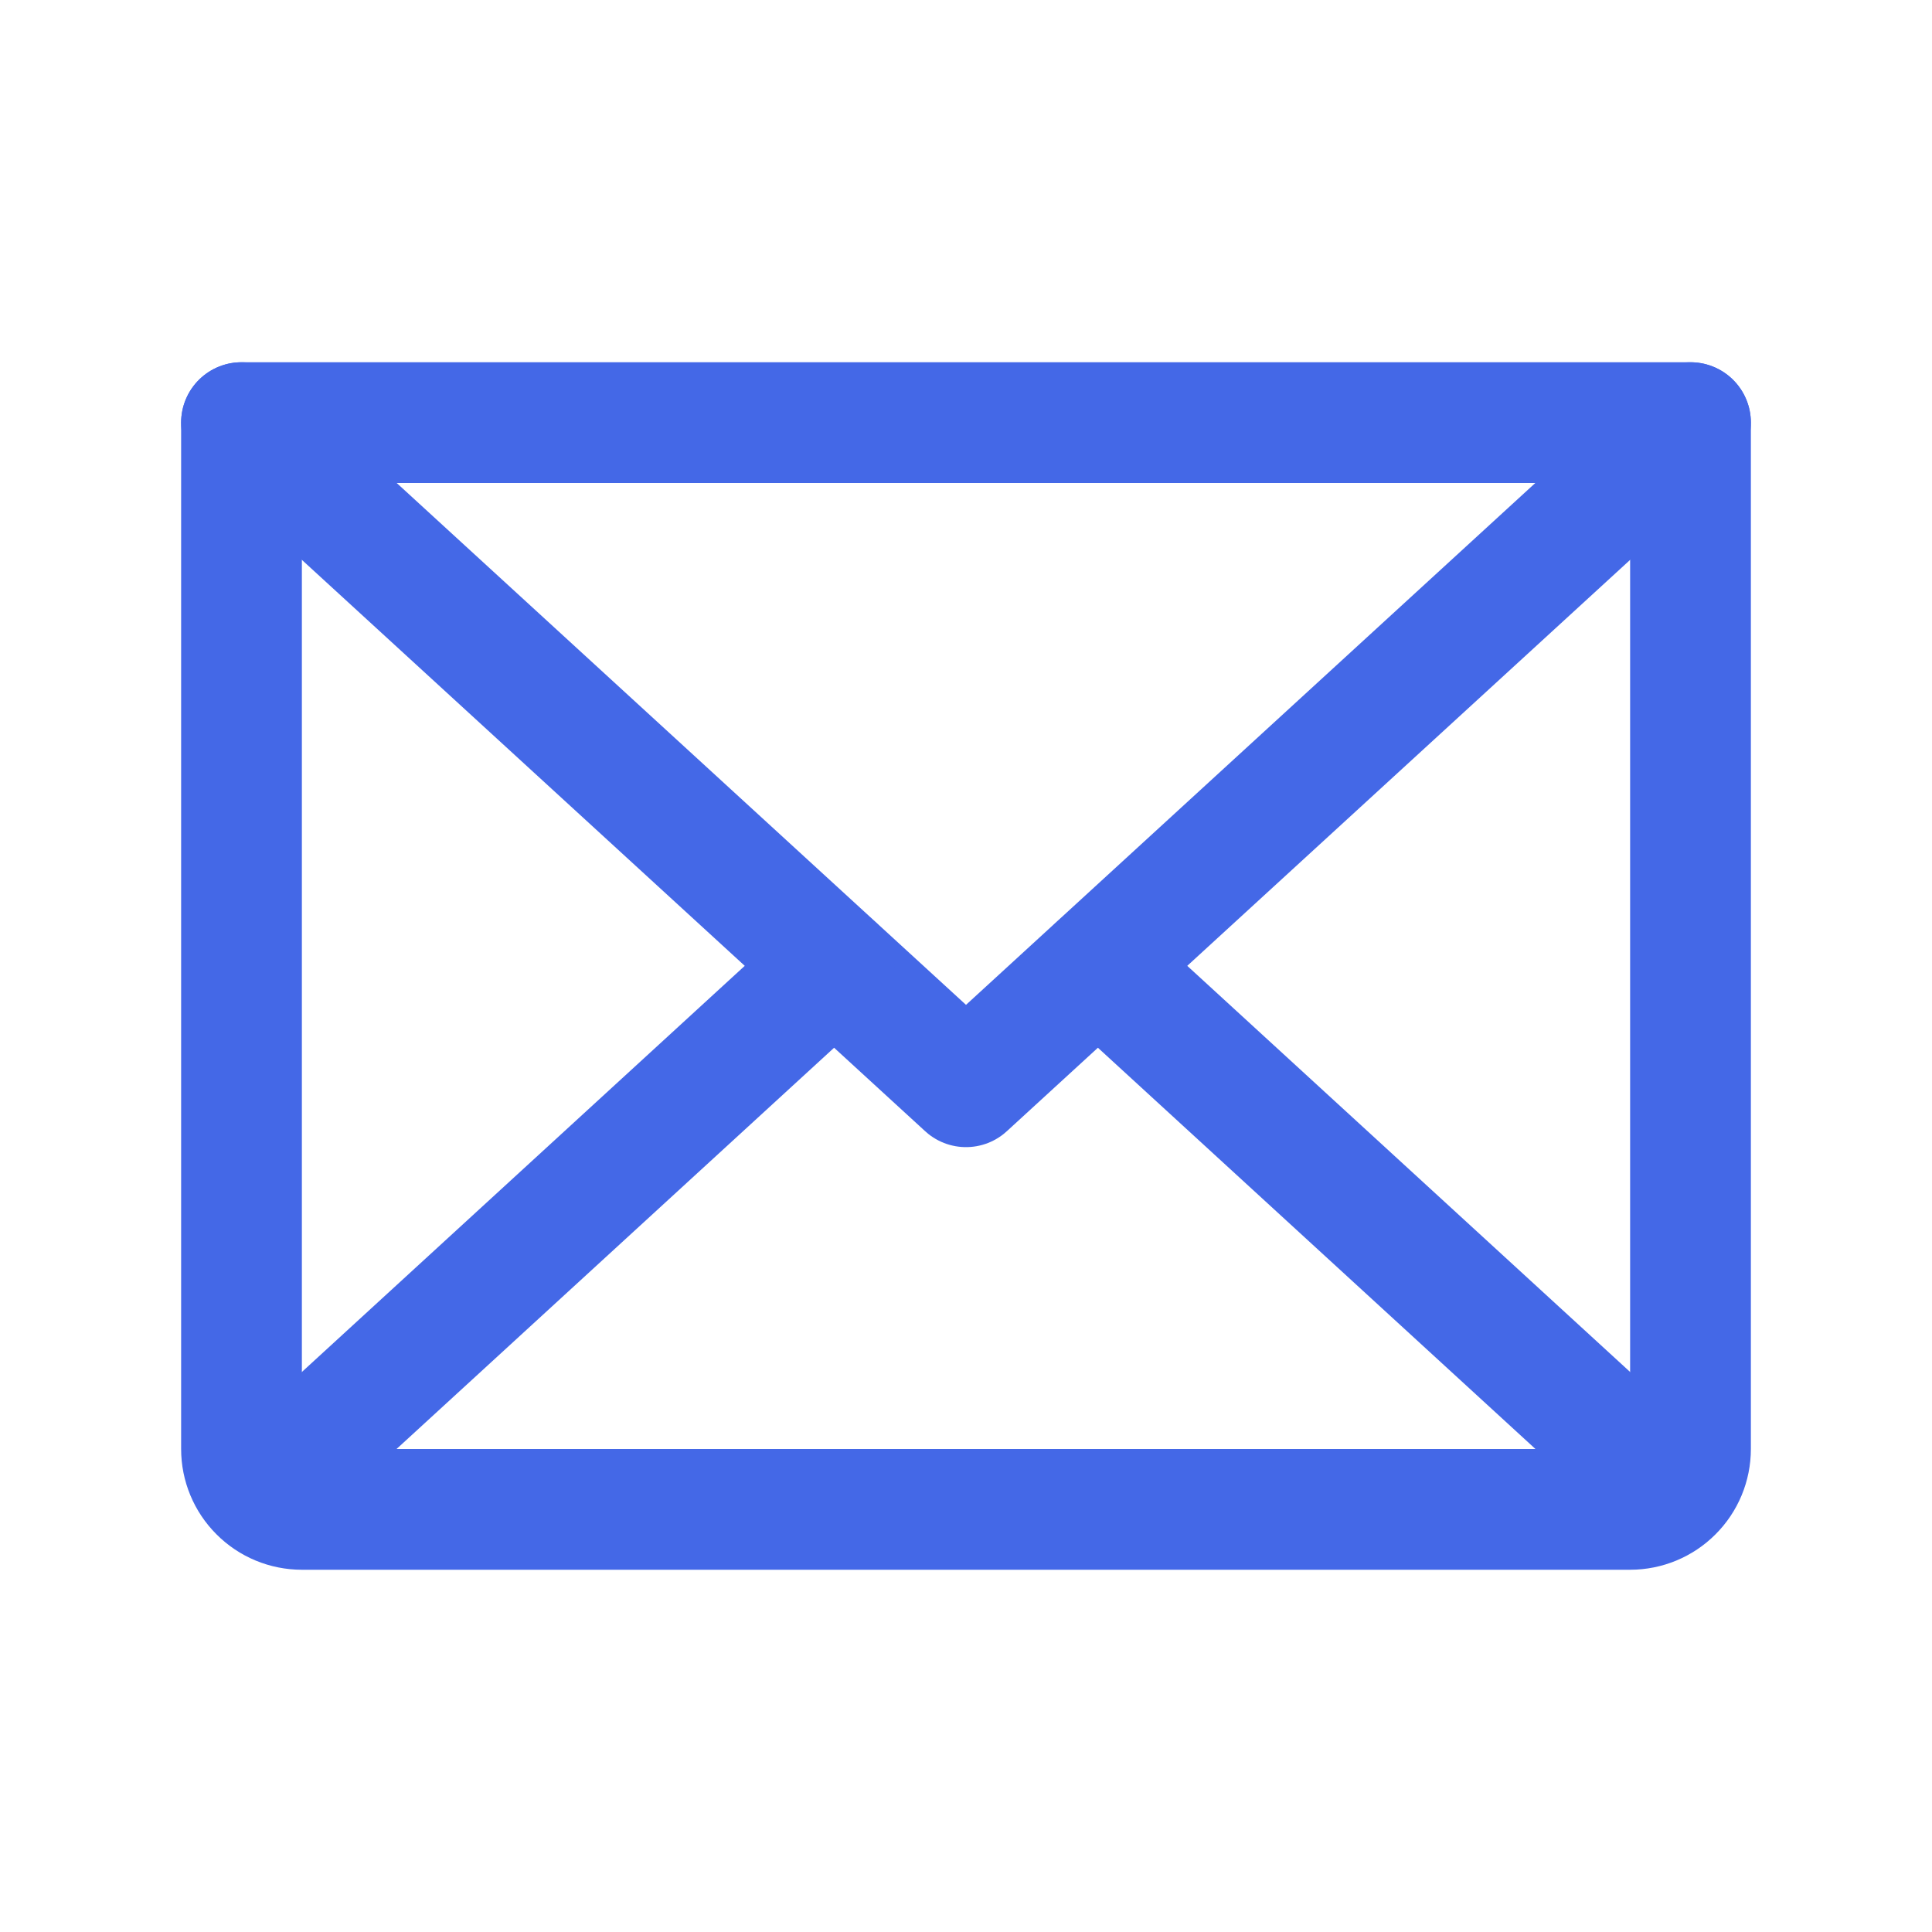
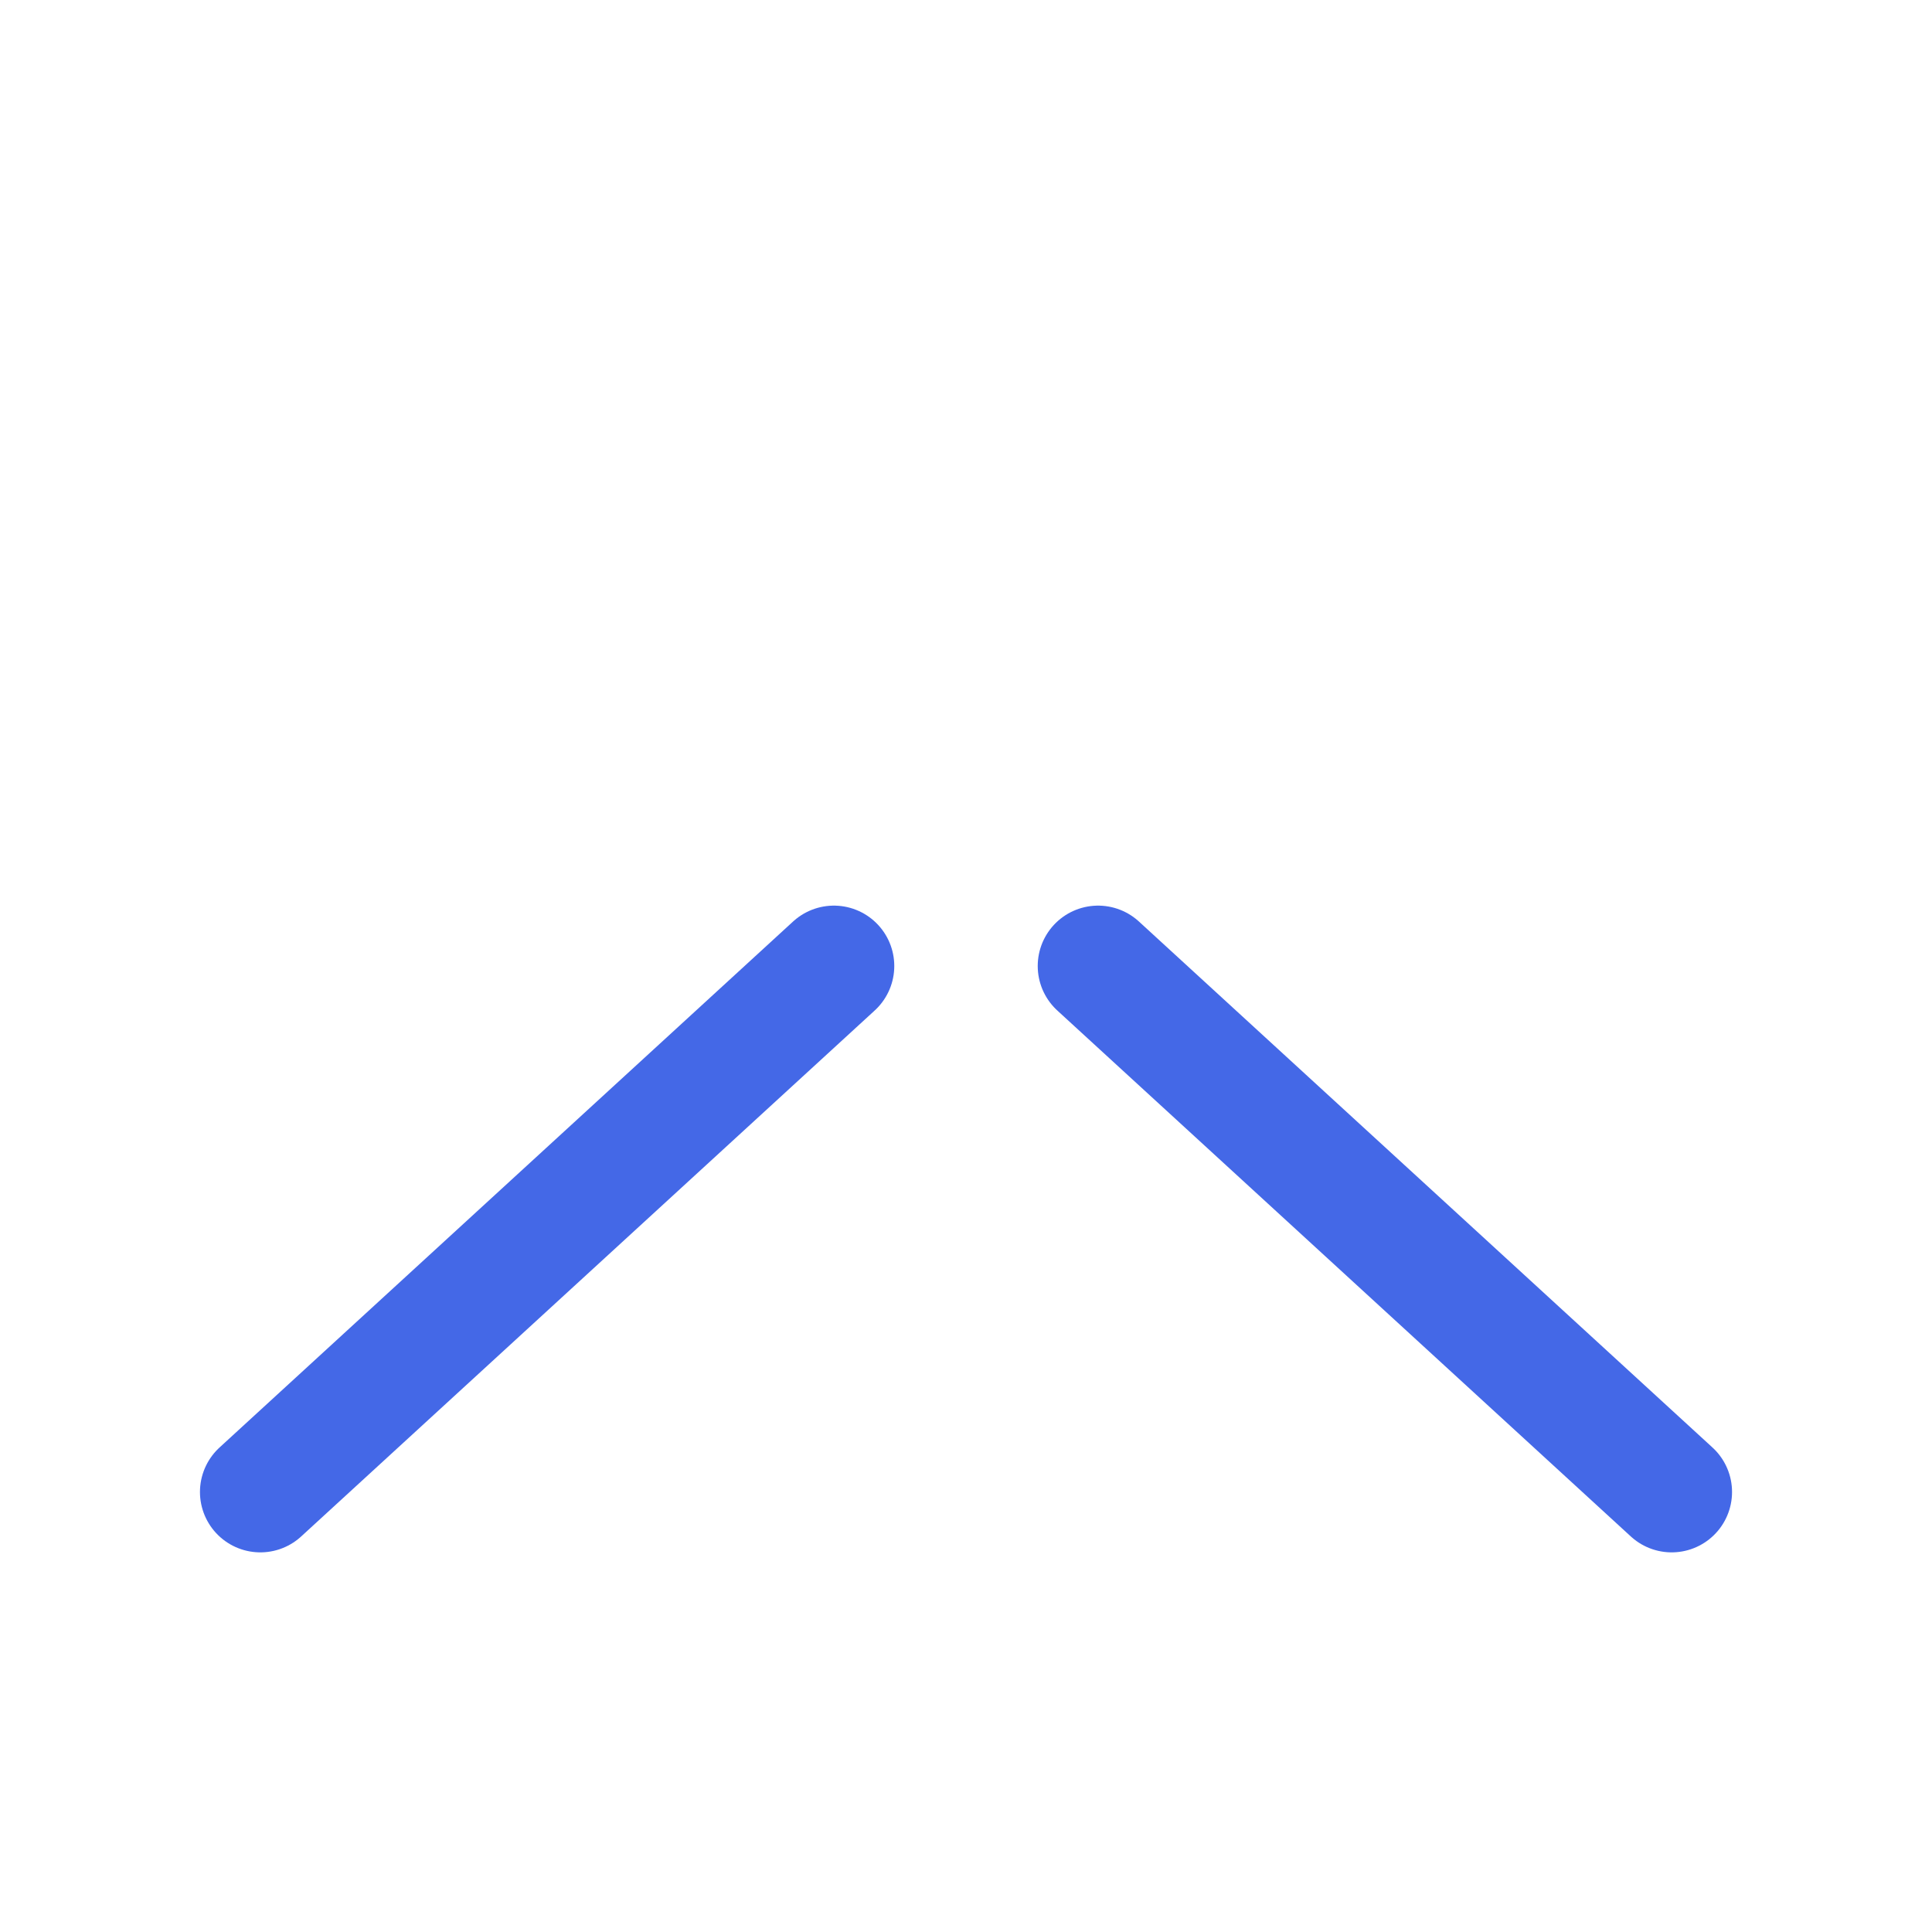
<svg xmlns="http://www.w3.org/2000/svg" width="24" height="24" viewBox="0 0 24 24" fill="none">
-   <path d="M21 5.25L12 13.5L3 5.25" stroke="#4468E7" stroke-width="1.5" stroke-linecap="round" stroke-linejoin="round" />
-   <path d="M3 5.25H21V18C21 18.199 20.921 18.39 20.78 18.53C20.64 18.671 20.449 18.75 20.25 18.75H3.75C3.551 18.75 3.36 18.671 3.22 18.53C3.079 18.39 3 18.199 3 18V5.25Z" stroke="#4468E7" stroke-width="1.5" stroke-linecap="round" stroke-linejoin="round" />
  <path d="M10.359 12L3.234 18.534" stroke="#4468E7" stroke-width="1.5" stroke-linecap="round" stroke-linejoin="round" />
  <path d="M20.766 18.534L13.641 12" stroke="#4468E7" stroke-width="1.5" stroke-linecap="round" stroke-linejoin="round" />
</svg>